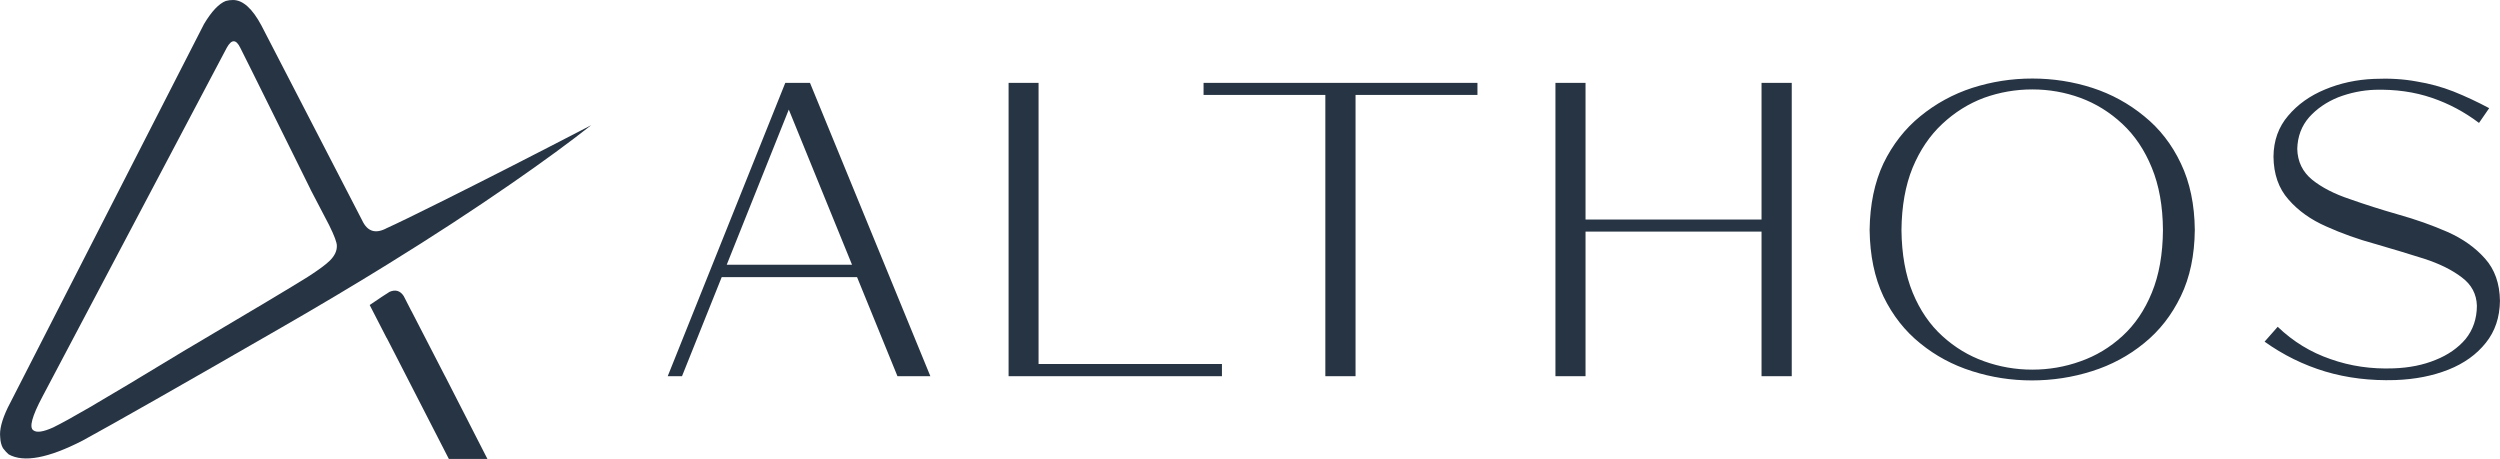
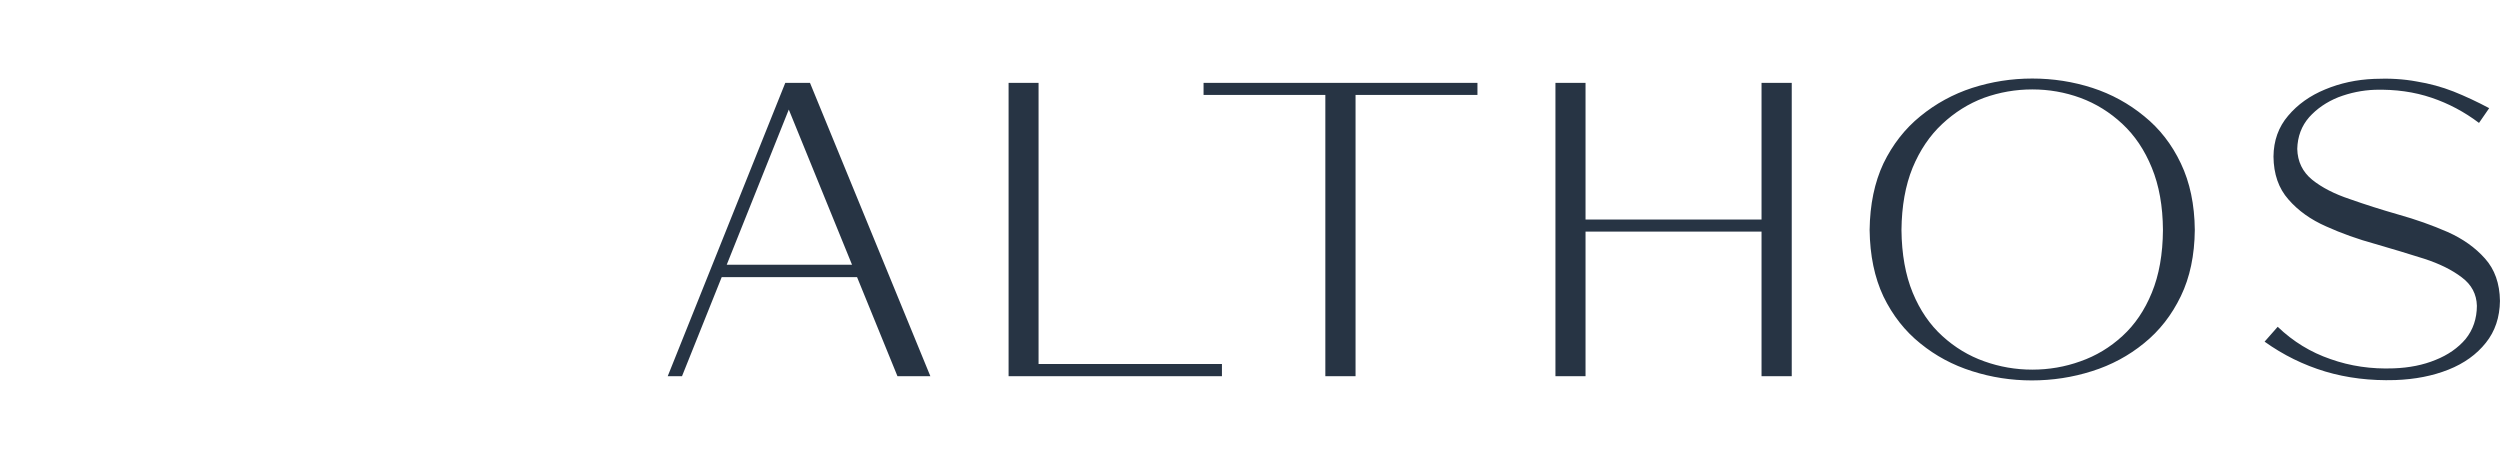
<svg xmlns="http://www.w3.org/2000/svg" xml:space="preserve" width="31539px" height="5790px" version="1.1" style="shape-rendering:geometricPrecision; text-rendering:geometricPrecision; image-rendering:optimizeQuality; fill-rule:evenodd; clip-rule:evenodd" viewBox="0 0 13059.55 2397.57">
  <defs>
    <style type="text/css"> .fil0 {fill:#273444;fill-rule:nonzero} </style>
  </defs>
  <g id="_23Layer_x0020_1">
-     <path class="fil0" d="M2020.46 1766.11c15.02,29.62 29.84,58.41 44.44,86.37 119.74,232.8 212.99,414.51 279.74,545.09l201.53 0c-23.37,-45.47 -54.87,-107.01 -94.51,-184.62 -1.25,-2.5 -2.5,-5 -3.75,-7.51l-122.04 -238.44c-1.25,-2.09 -2.3,-3.96 -3.13,-5.63l-173.98 -337.33 -0.63 -0.62 -39.43 -76.98c-18.35,-27.95 -42.97,-35.26 -73.84,-21.91 -18.36,11.27 -52.99,34.22 -103.89,68.85 30.87,60.5 60.49,118.07 88.87,172.73l0.62 0 0 0zm-803.57 -1766.11l0 0c-12.93,0 -25.45,1.67 -37.55,5.01 -36.3,14.19 -74.27,54.45 -113.9,120.78l-1025.12 2003.93c-30.88,64.25 -44.02,115.78 -39.43,154.58 0.83,22.11 5.64,41.1 14.39,56.95 4.6,6.26 10.02,12.73 16.27,19.4 4.6,4.59 9.18,8.97 13.77,13.15 78.86,43.8 207.78,19.6 386.77,-72.6 166.05,-90.54 511.31,-286.84 1035.76,-588.92 195.26,-112.22 380.93,-222.79 556.99,-331.69 232.4,-143.52 447.68,-283.91 645.86,-421.18 169.4,-117.24 308.54,-219.04 417.44,-305.41 -290.81,151.04 -549.69,283.09 -776.66,396.16 -143.11,71.34 -240.12,118.49 -291.02,141.43 -58.83,31.71 -101.8,18.15 -128.92,-40.68l-525.7 -1016.98c-47.57,-89.28 -97.22,-133.93 -148.95,-133.93l0 0zm-32.54 249.71l0 0c25.03,-45.48 48.6,-45.48 70.72,0 15.85,31.71 35.67,71.34 59.45,118.91 93.04,188.58 165.43,334.61 217.17,438.08 26.7,53.41 56.53,113.7 89.49,180.87 0.42,1.25 0.83,2.29 1.25,3.13 56.33,108.48 88.45,170.02 96.38,184.62 27.96,56.32 41.52,92.84 40.68,109.52l0 0.63c0.41,25.86 -11.69,51.11 -36.3,75.72 -20.45,20.45 -59.25,49.03 -116.4,85.74 -74.27,46.73 -283.3,171.69 -627.1,374.87 -0.83,0.42 -1.66,0.84 -2.5,1.25 -238.65,144.79 -408.25,246.38 -508.8,304.79 -84.7,49.24 -148.32,84.28 -190.88,105.14 -51.74,23.36 -86.16,28.37 -103.26,15.02 -22.95,-14.61 -7.3,-73.01 46.93,-175.23l963.17 -1823.06 0 0z" />
    <path class="fil0" d="M4231.17 432.91l-129.07 0 -614.17 1532.37 74.62 0 207.38 -517.52 707.15 0 211.05 517.52 171.89 0 -628.85 -1532.37zm-434.93 950.01l0 0 324.21 -810.54 330.33 810.54 -654.54 0zm2586.97 582.36l0 0 0 -63.62 -957.96 0 0 -1468.75 -156.6 0 0 1532.37 1114.56 0zm-96.04 -1532.37l0 0 0 63.01 636.19 0 0 1469.36 157.82 0 0 -1469.36 636.81 0 0 -63.01 -1430.82 0zm1995.44 0l0 0 -157.21 0 0 1532.37 157.21 0 0 -755.48 919.42 0 0 755.48 157.82 0 0 -1532.37 -157.82 0 0 713.88 -919.42 0 0 -713.88zm2019.91 26.31l0 0c-99.92,32.63 -190.25,81.97 -271,148.03 -80.34,65.26 -144.57,147.43 -192.69,246.53 -46.49,99.1 -70.55,214.92 -72.18,347.46 1.63,132.94 25.69,248.76 72.18,347.45 48.12,99.1 112.35,180.87 192.69,245.3 79.53,64.84 169.65,113.17 270.38,144.98 100.74,32.22 204.73,48.33 311.99,48.33 108.47,0 213.28,-16.11 314.42,-48.33 101.14,-31.81 191.87,-80.54 272.21,-146.2 80.34,-64.84 144.37,-146.81 192.09,-245.91 47.31,-97.88 71.56,-213.09 72.79,-345.62 -1.23,-132.54 -25.48,-248.37 -72.79,-347.46 -46.9,-99.1 -110.73,-181.27 -191.48,-246.53 -80.33,-66.06 -170.46,-115.4 -270.37,-148.03 -101.14,-32.63 -205.95,-48.94 -314.42,-48.94 -107.68,0 -212.27,16.31 -313.82,48.94l0 0zm313.82 7.95l0 0c87.26,0 171.07,14.68 251.41,44.04 81.56,30.18 154.76,75.66 219.61,136.42 64.84,60.36 116.02,136.61 153.54,228.78 37.93,92.17 57.3,200.44 58.11,324.83 -0.81,126.42 -20.18,235.71 -58.11,327.88 -37.52,91.76 -88.7,167.2 -153.54,226.33 -64.84,59.55 -138.05,103.59 -219.61,132.14 -80.34,28.95 -164.15,43.43 -251.41,43.43 -86.47,0 -170.06,-14.48 -250.81,-43.43 -80.75,-28.55 -153.75,-72.59 -219,-132.14 -65.26,-59.13 -116.84,-134.57 -154.77,-226.33 -37.93,-92.17 -57.5,-201.46 -58.72,-327.88 1.22,-124.39 20.59,-232.66 58.11,-324.83 38.33,-92.17 89.92,-168.42 154.76,-228.78 64.85,-60.76 137.44,-106.24 217.78,-136.42 81.57,-29.36 165.78,-44.04 252.65,-44.04zm1789.89 1.84l0 0c107.26,-2.86 205.95,11 296.08,41.59 88.49,29.77 171.07,73.61 247.75,131.52l53.21 -77.08c-62.8,-33.43 -124.79,-62.39 -185.96,-86.86 -61.18,-24.06 -125.61,-41.6 -193.31,-52.61 -67.69,-12.63 -141.71,-17.13 -222.05,-13.46 -91.35,3.68 -176.58,22.03 -255.7,55.06 -79.12,32.62 -143.55,78.51 -193.31,137.64 -50.15,58.72 -75.64,129.68 -76.46,212.88 0.82,91.75 26.92,166.59 78.3,224.5 50.57,58.31 116.23,105.22 196.97,140.69 80.34,36.3 165.98,66.89 256.93,91.77 88.9,25.68 173.93,51.38 255.09,77.07 80.34,26.1 145.79,58.52 196.36,97.26 50.98,37.93 77.28,87.48 78.91,148.65 -0.4,67.3 -19.98,125 -58.73,173.12 -39.56,46.9 -91.96,83.4 -157.21,109.5 -64.43,26.5 -137.43,41.18 -218.99,44.04 -116.64,4.49 -226.55,-11.63 -329.72,-48.33 -103.59,-35.48 -195.55,-91.75 -275.89,-168.83l-68.51 77.69c97.46,69.74 203.09,121.73 316.87,155.99 113.37,33.84 235.32,48.73 365.81,44.66 103.18,-3.68 195.75,-21.83 277.72,-54.45 81.97,-32.63 147.23,-79.52 195.75,-140.7 47.72,-59.54 72.19,-132.33 73.41,-218.38 -1.22,-90.94 -27.32,-164.75 -78.3,-221.44 -50.57,-57.1 -115.82,-103.38 -195.75,-138.86 -80.34,-35.08 -165.58,-65.25 -255.7,-90.54 -89.72,-25.69 -174.34,-52.6 -253.87,-80.75 -81.15,-26.91 -147.01,-60.76 -197.58,-101.54 -50.17,-41.19 -76.06,-94.82 -77.69,-160.89 1.63,-64.84 22.42,-120.1 62.39,-165.77 39.97,-44.46 90.53,-79.12 151.71,-103.99 61.99,-23.66 125.81,-36.71 191.47,-39.15l0 0z" />
  </g>
</svg>